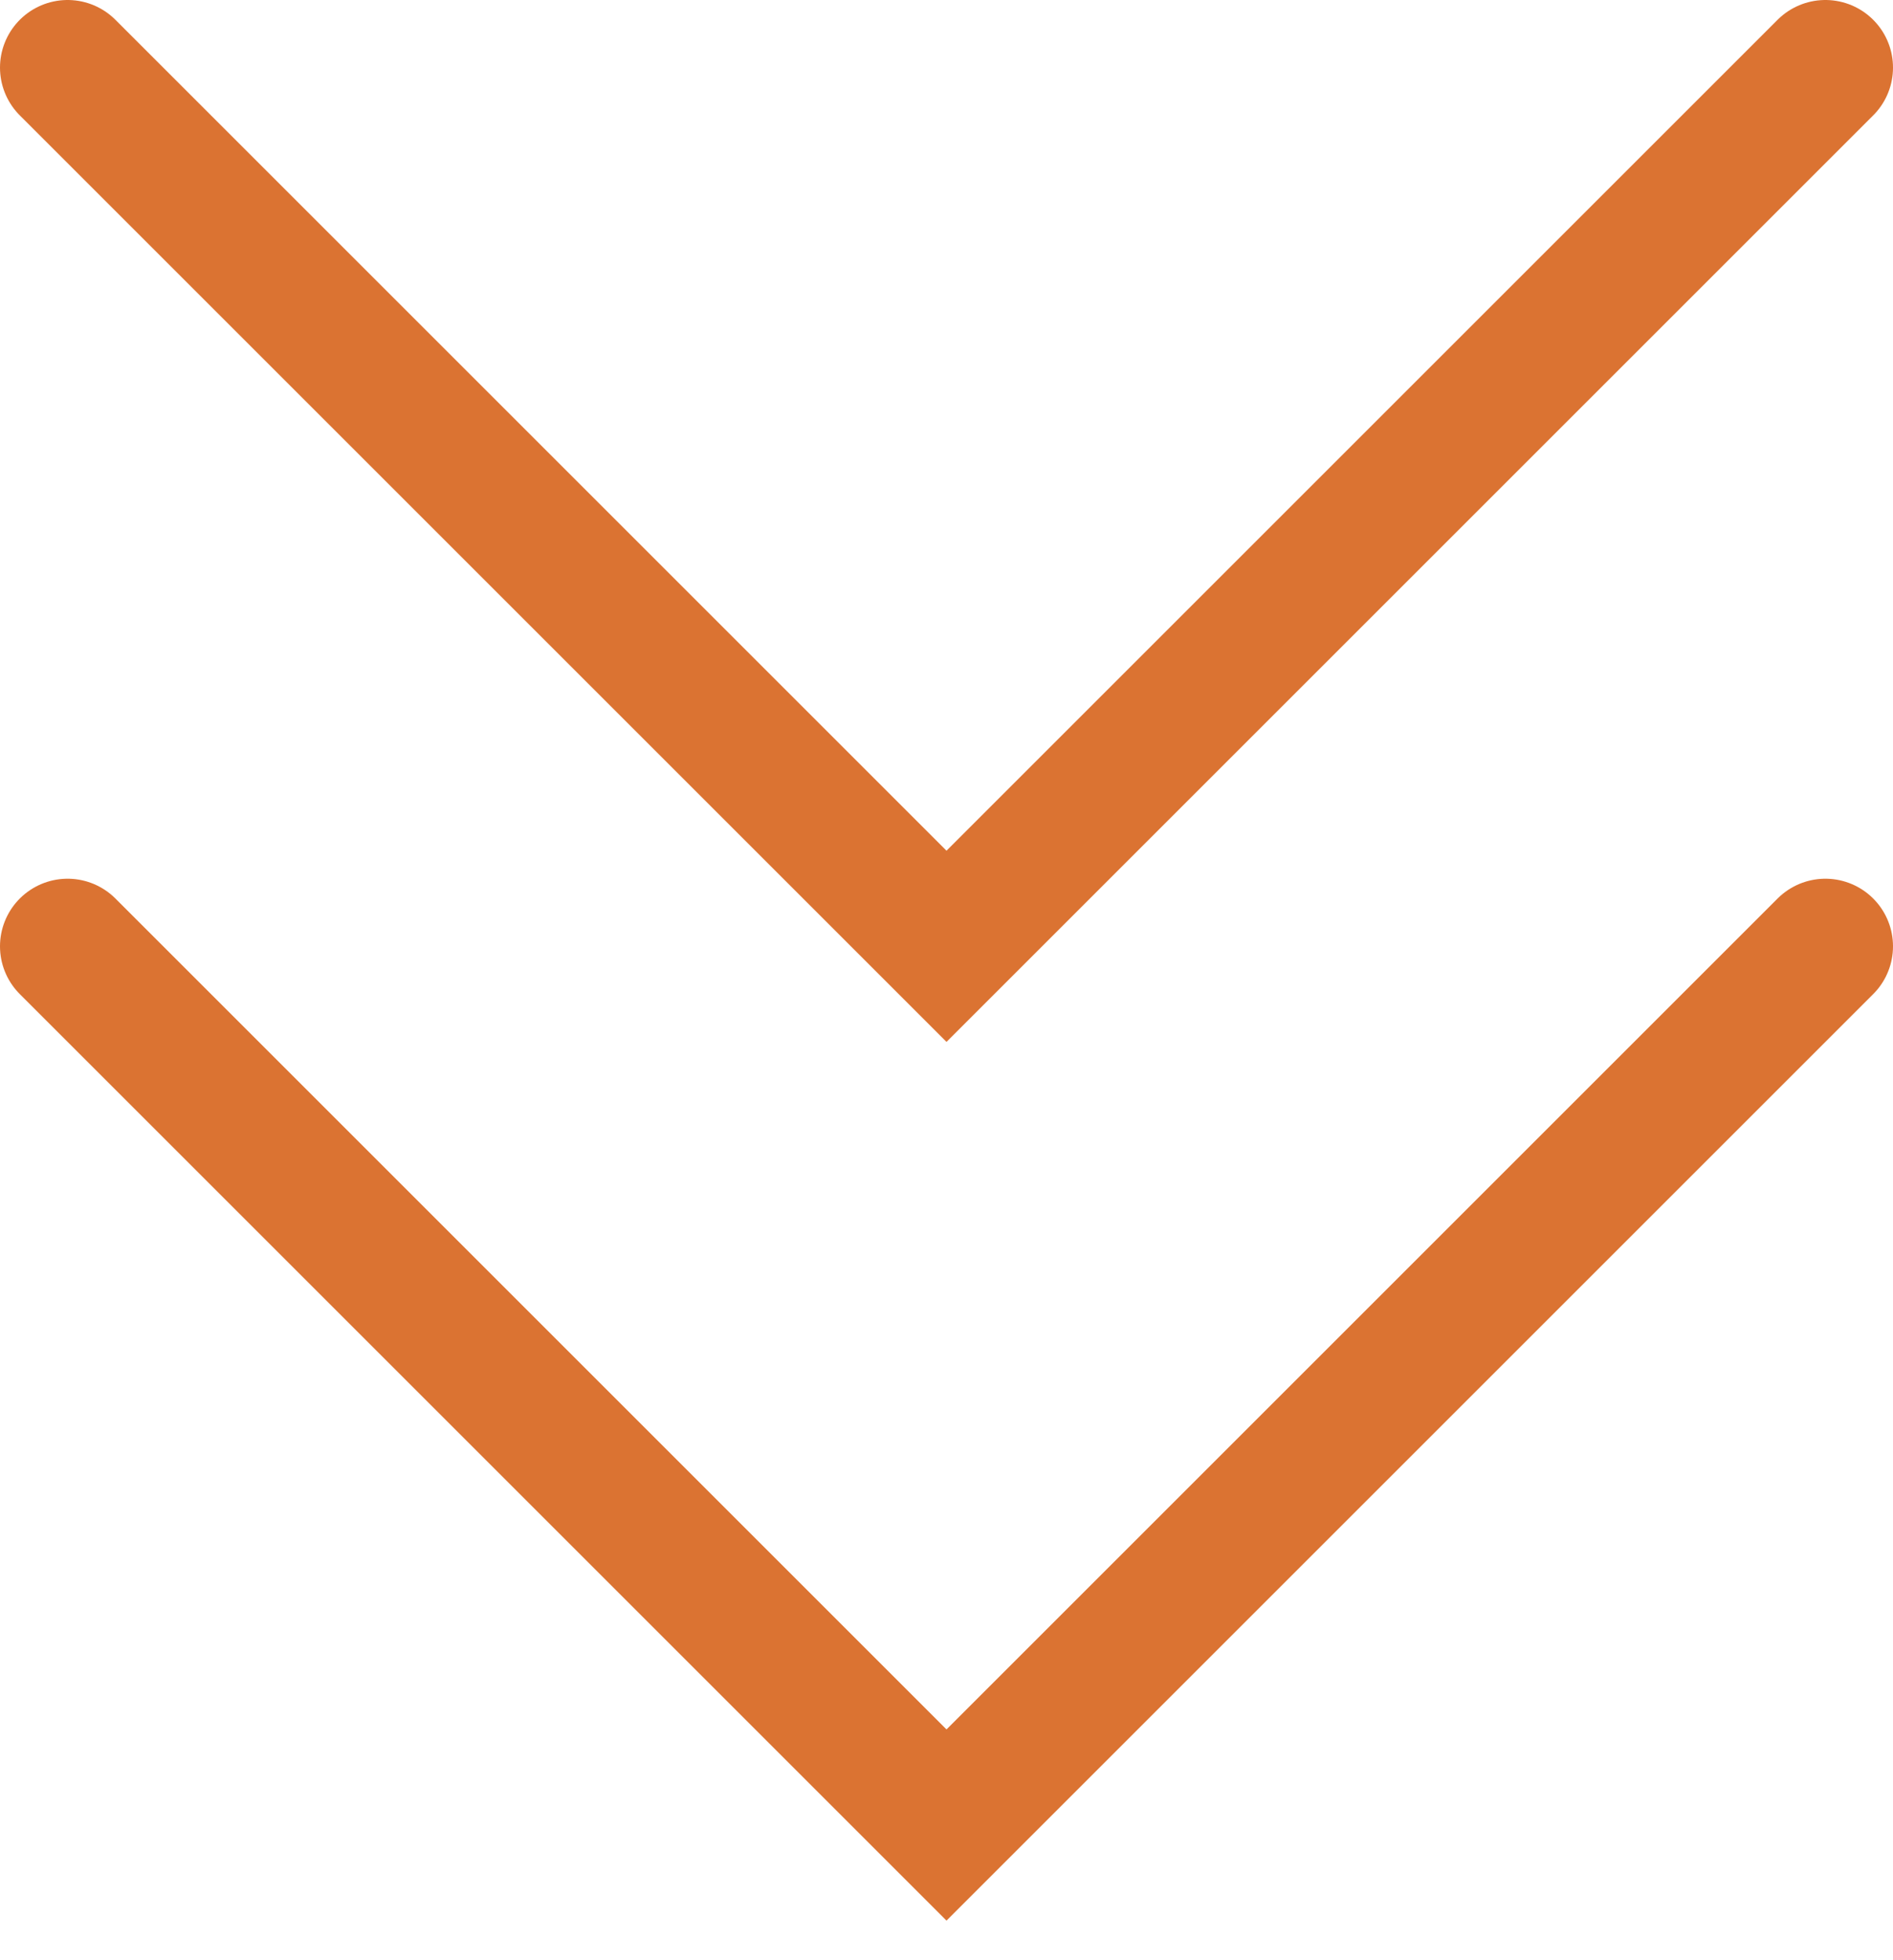
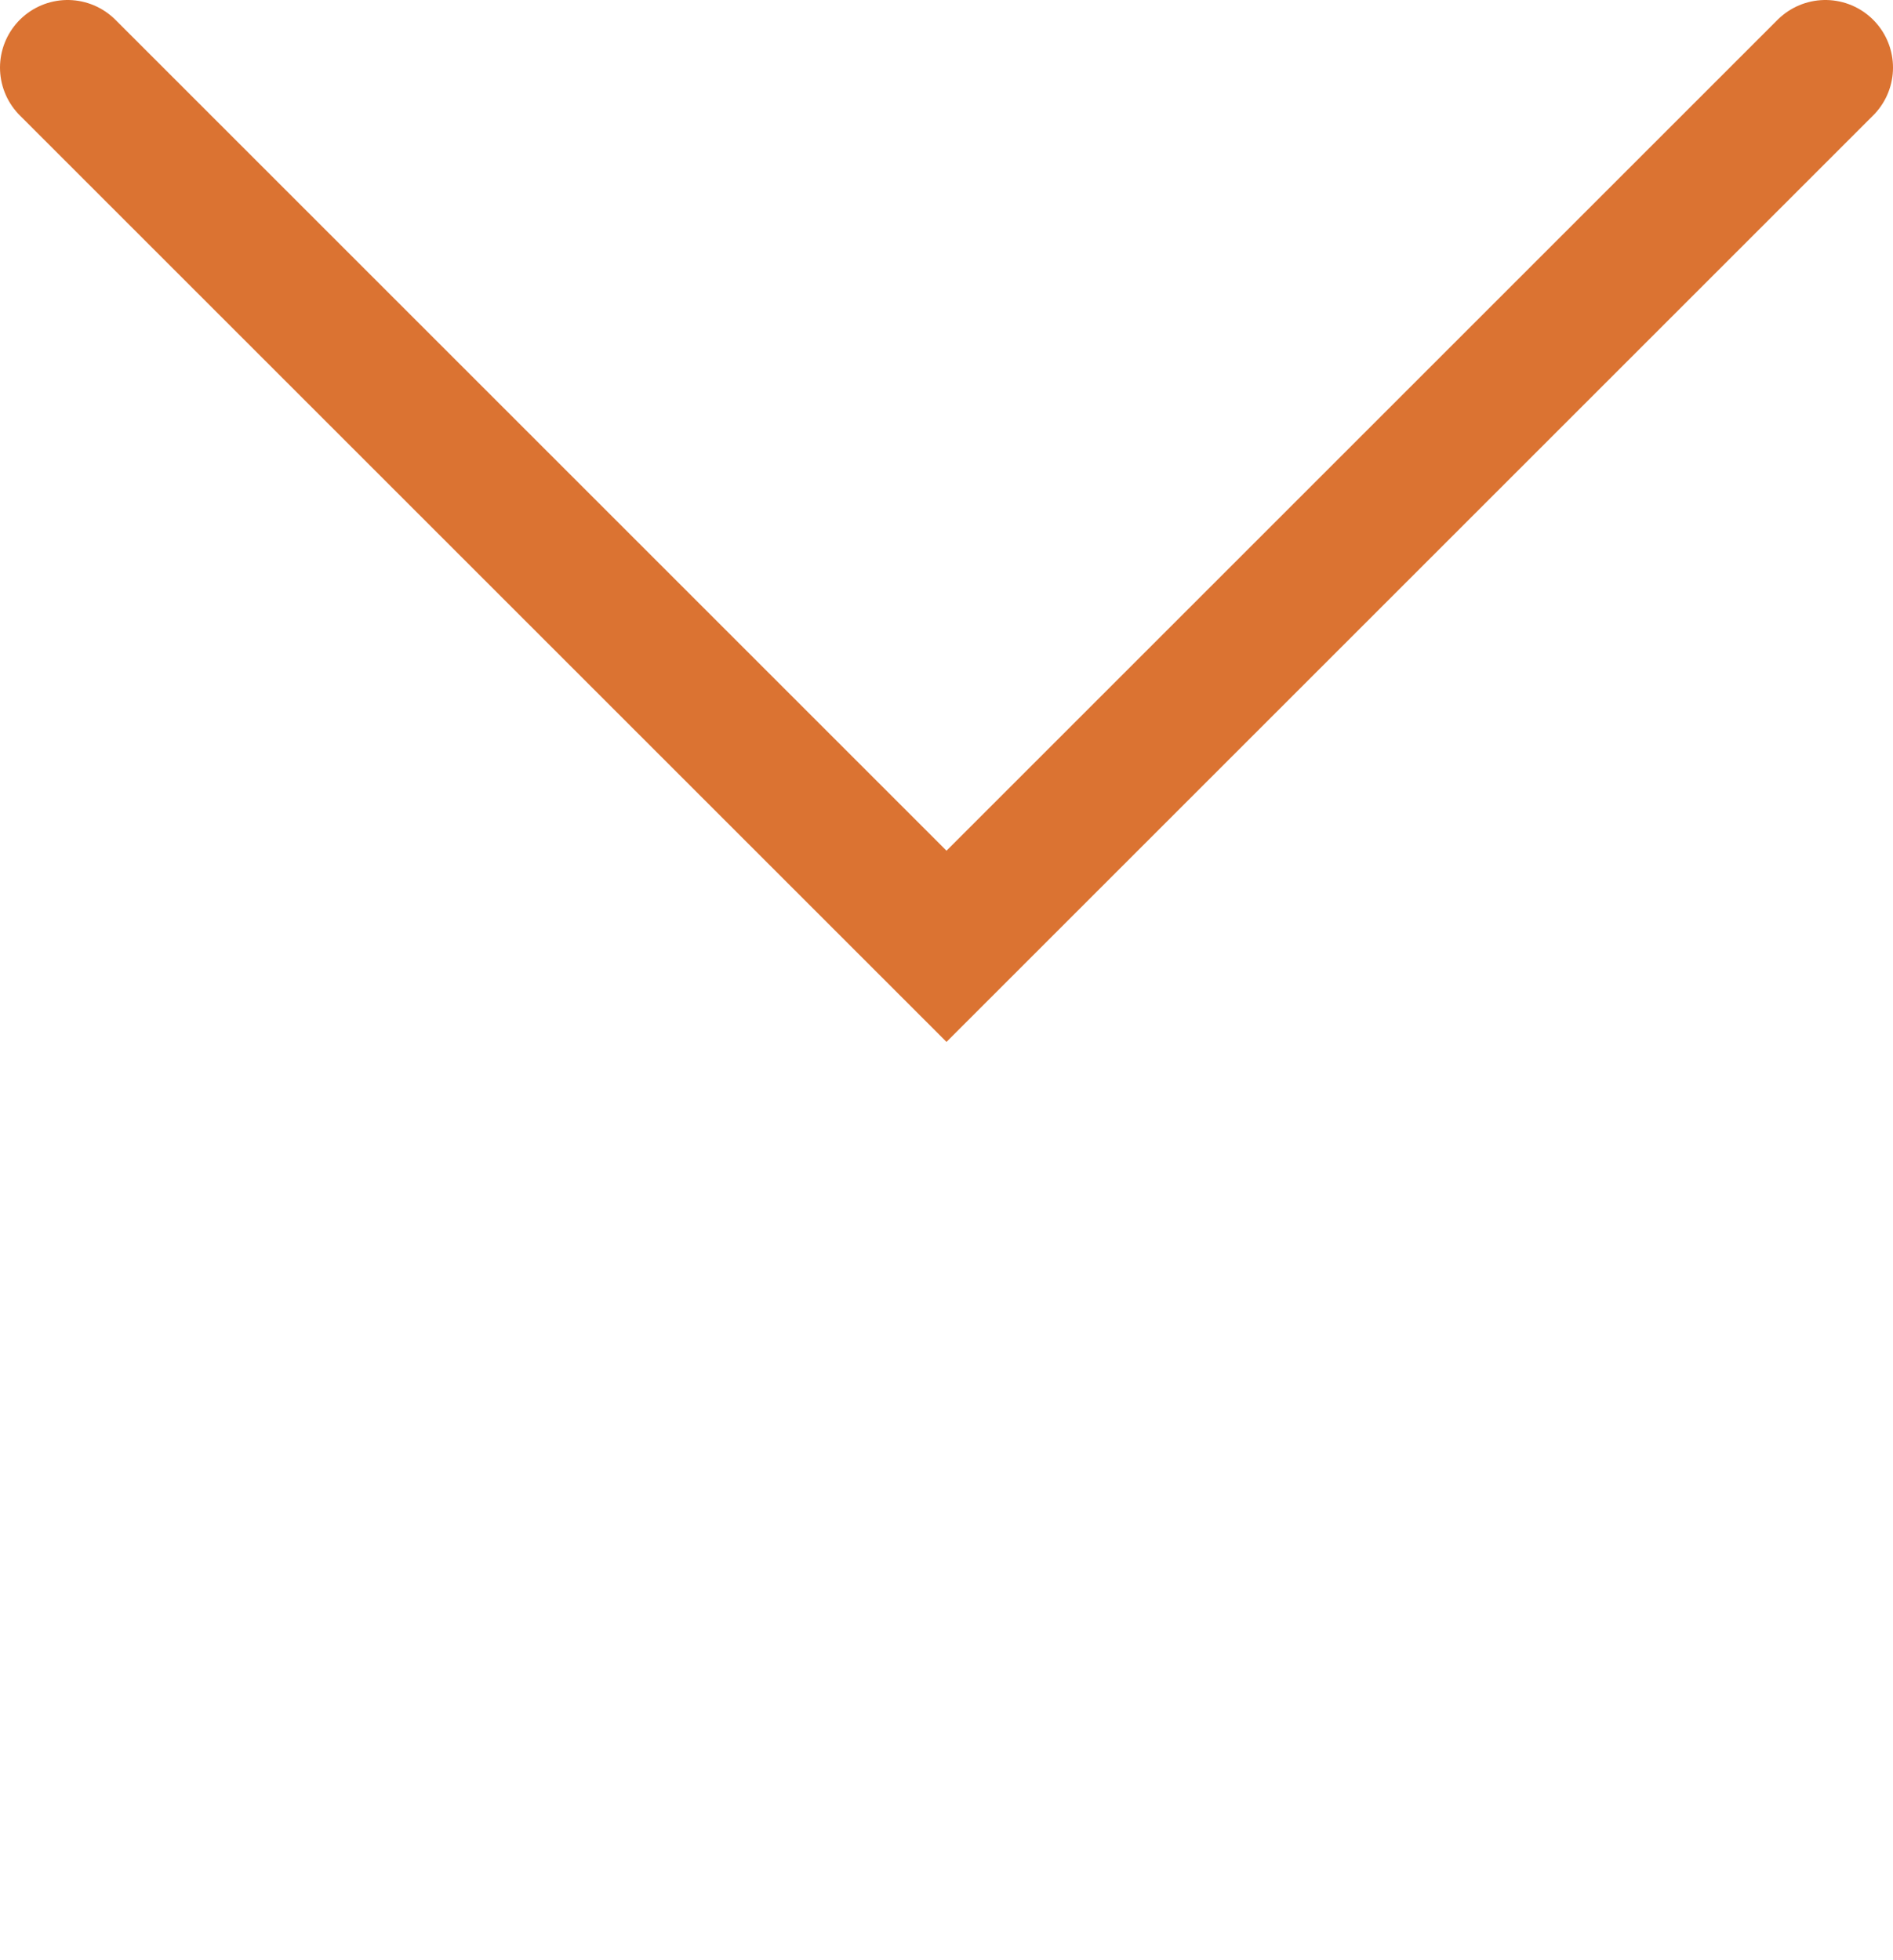
<svg xmlns="http://www.w3.org/2000/svg" width="28" height="29" viewBox="0 0 28 29" fill="none">
-   <path d="M27 14L14 27L1 14" stroke="#DB7332" stroke-width="2" stroke-linecap="round" />
  <path d="M27 1L14 14L1 1" stroke="#DB7332" stroke-width="2" stroke-linecap="round" />
</svg>